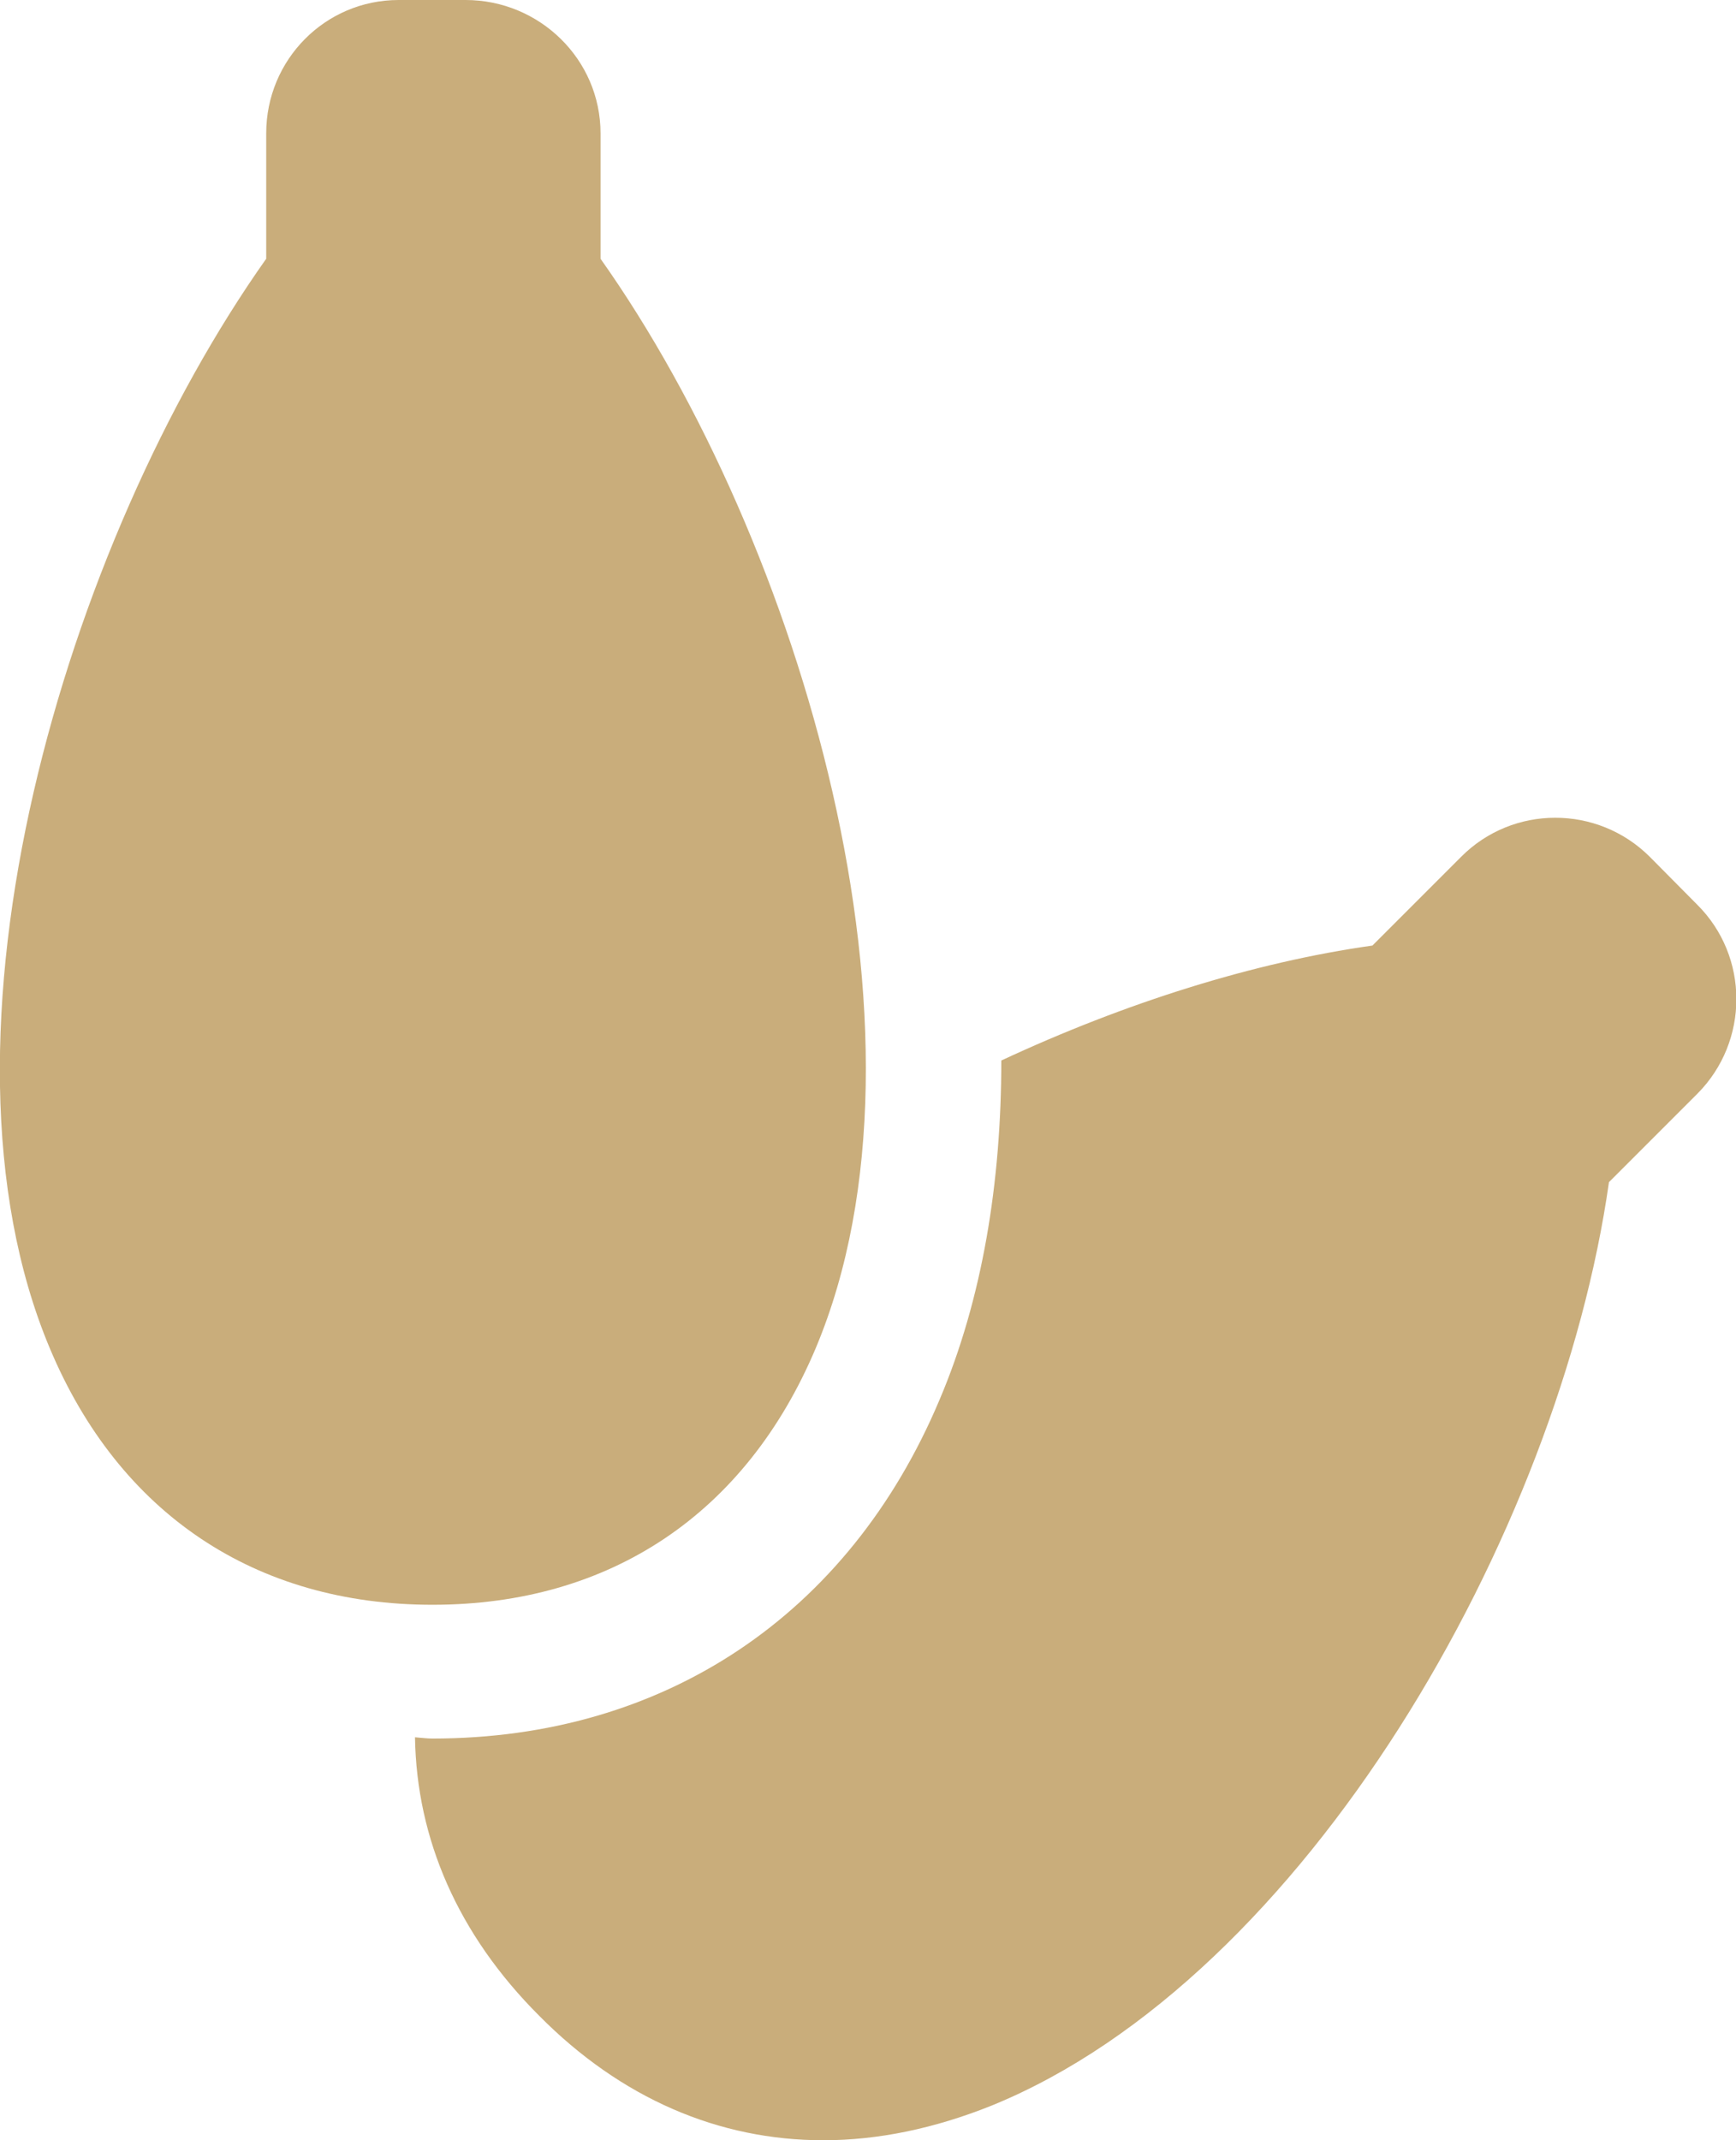
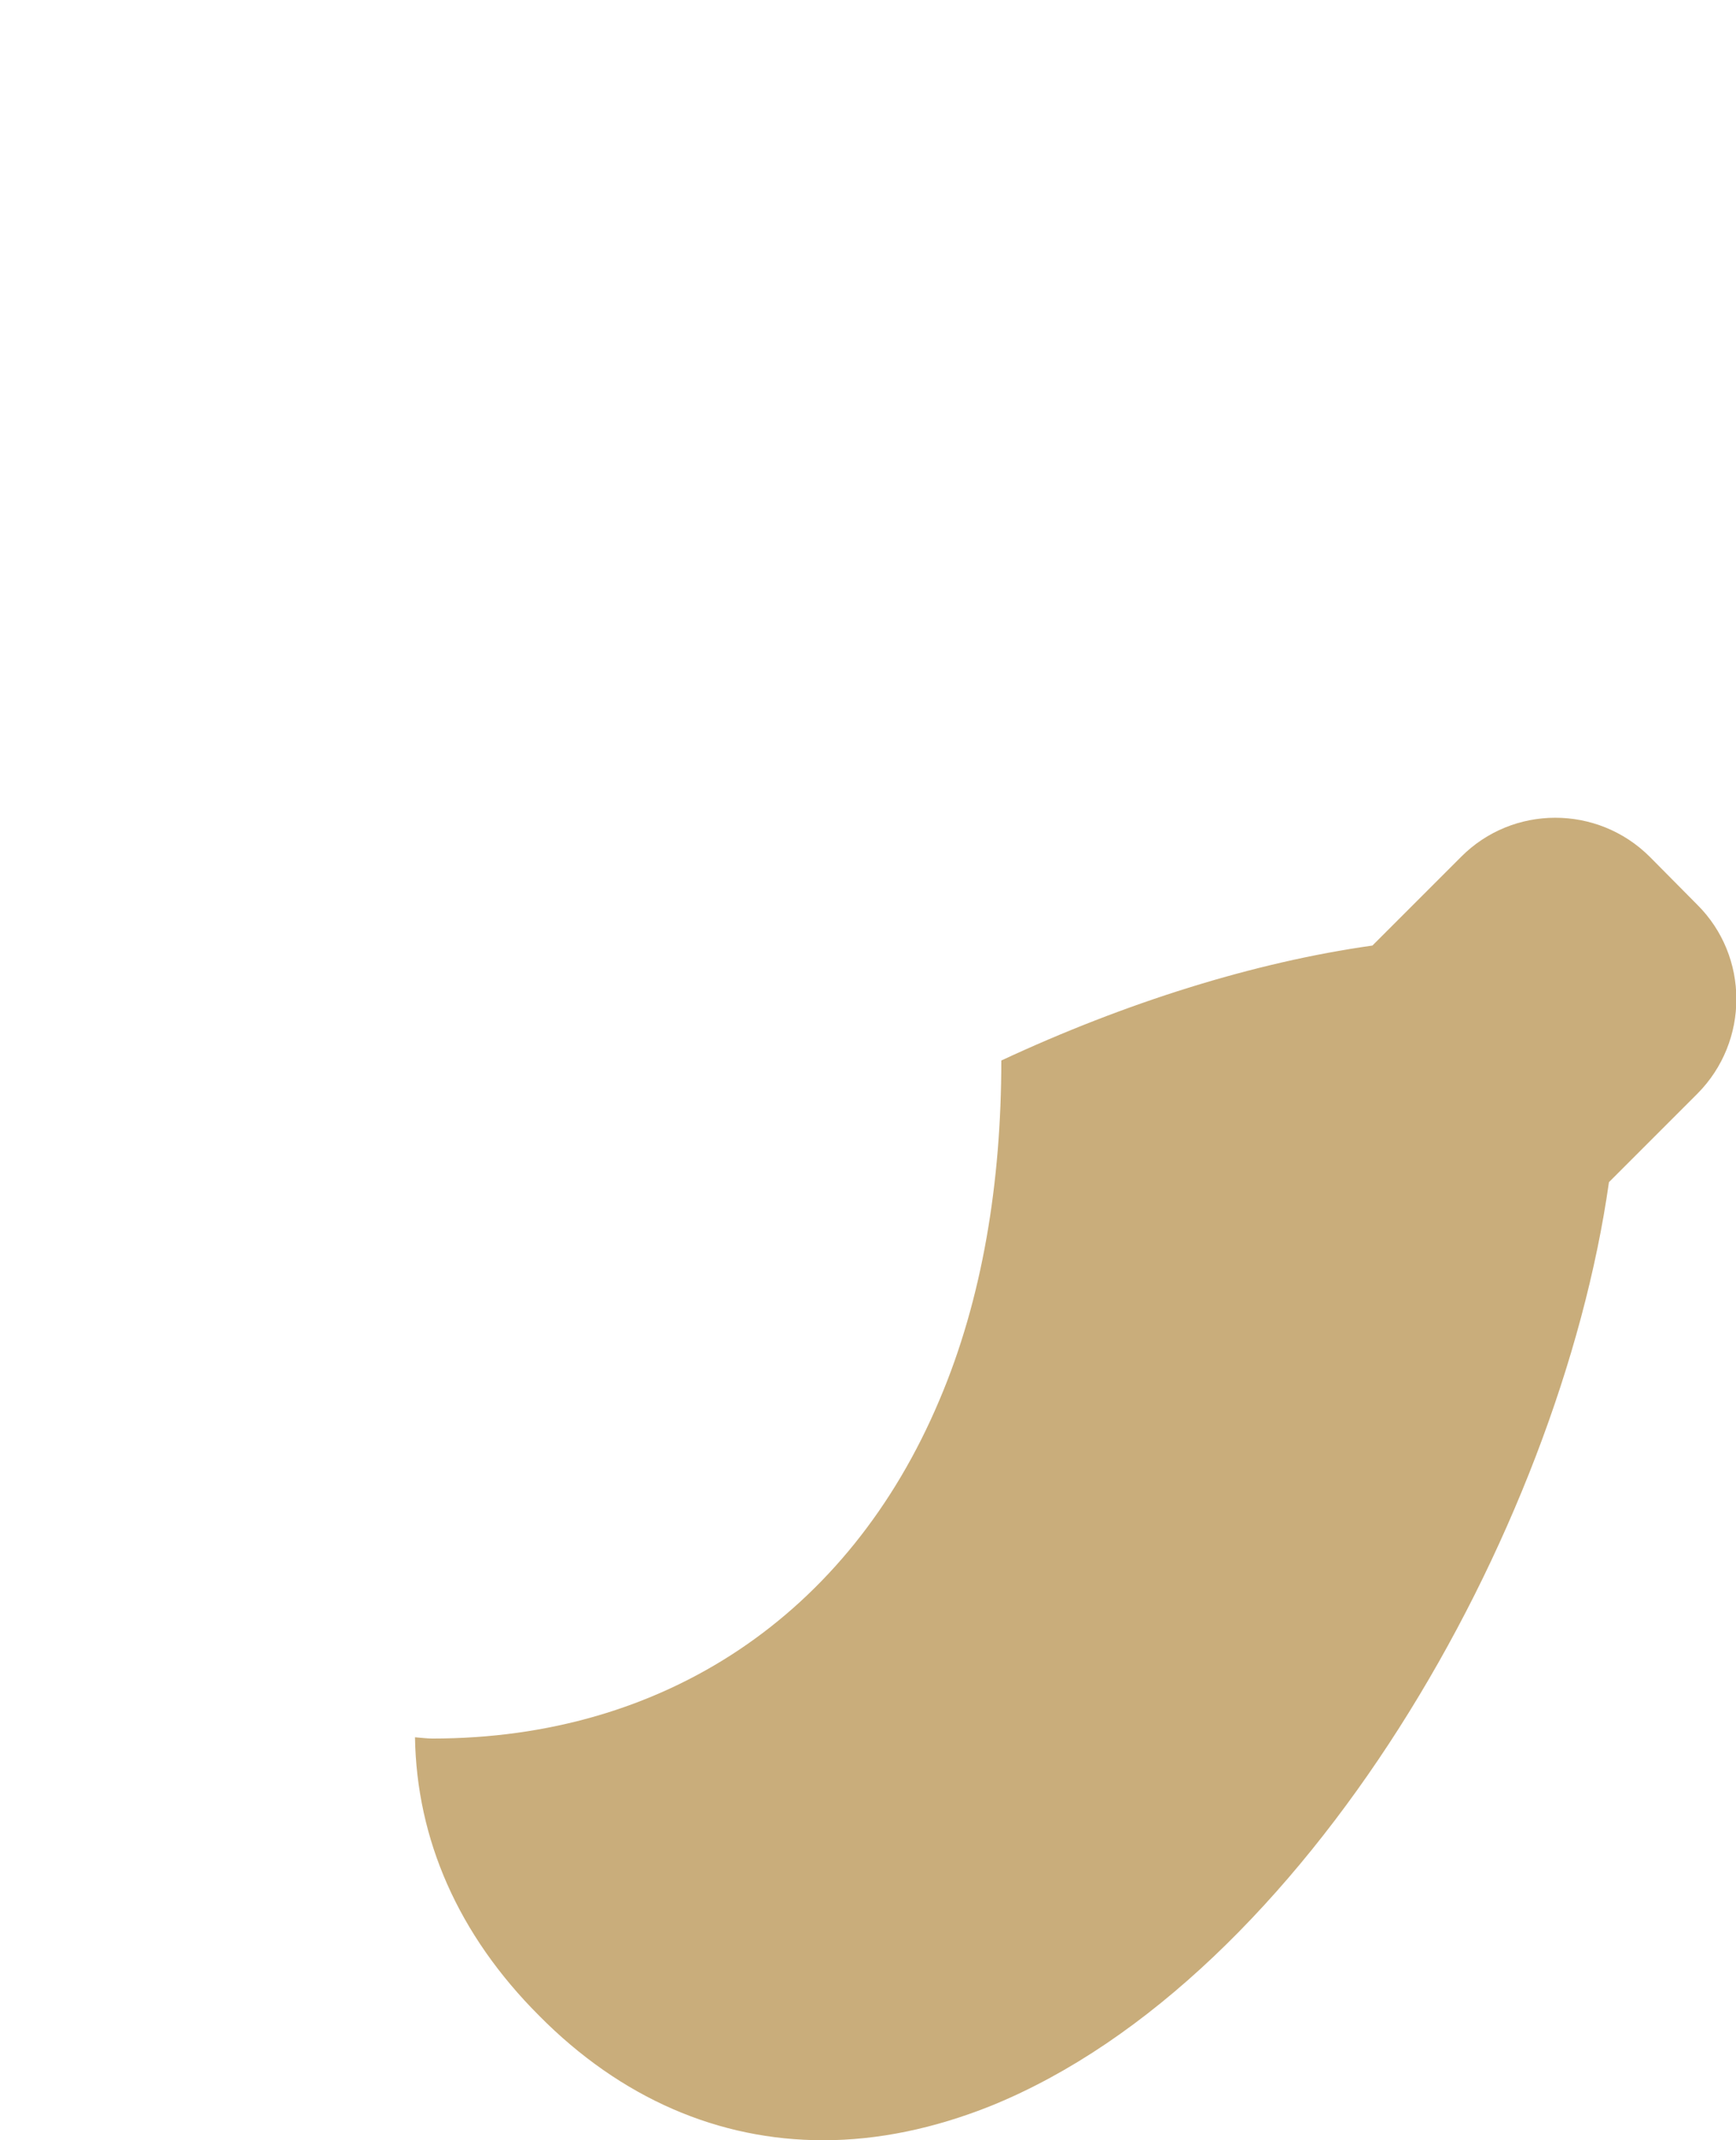
<svg xmlns="http://www.w3.org/2000/svg" version="1.1" id="Capa_1" x="0px" y="0px" viewBox="0 0 415.4 512" style="enable-background:new 0 0 415.4 512;" xml:space="preserve" fill="#c9ad7b">
  <g>
    <path d="M406.1,216.4L394.8,205c-12.5-12.5-32.8-12.5-45.2,0l-21.2,21.2c-28.4,4-59.2,13.7-88.8,27.5c0,29.1-4.5,57-14.8,81.2 c-21.7,51.5-65.9,81-121.3,81c-1.4,0-2.8-0.2-4.2-0.3c0.4,24.4,10.3,47.2,29.7,66.6c19.6,19.8,43,29.8,68,29.8 c13.1,0,26.6-2.8,40.3-8.3c75.1-30.6,135.8-136.9,147.7-220.9l21.2-21.2C418.6,249.1,418.6,228.8,406.1,216.4z" />
-     <path d="M195.2,322.5c31.4-74.8-3.5-192.8-51.5-260.6v-30c0-17.7-14.6-31.9-32.3-31.9h-16C77.8,0,63.7,14.3,63.7,31.9v30 c-48,67.8-83.2,185.8-51.8,260.6c16.6,39.6,49.2,61.4,91.6,61.4C146,383.9,178.5,362.1,195.2,322.5z" />
  </g>
</svg>